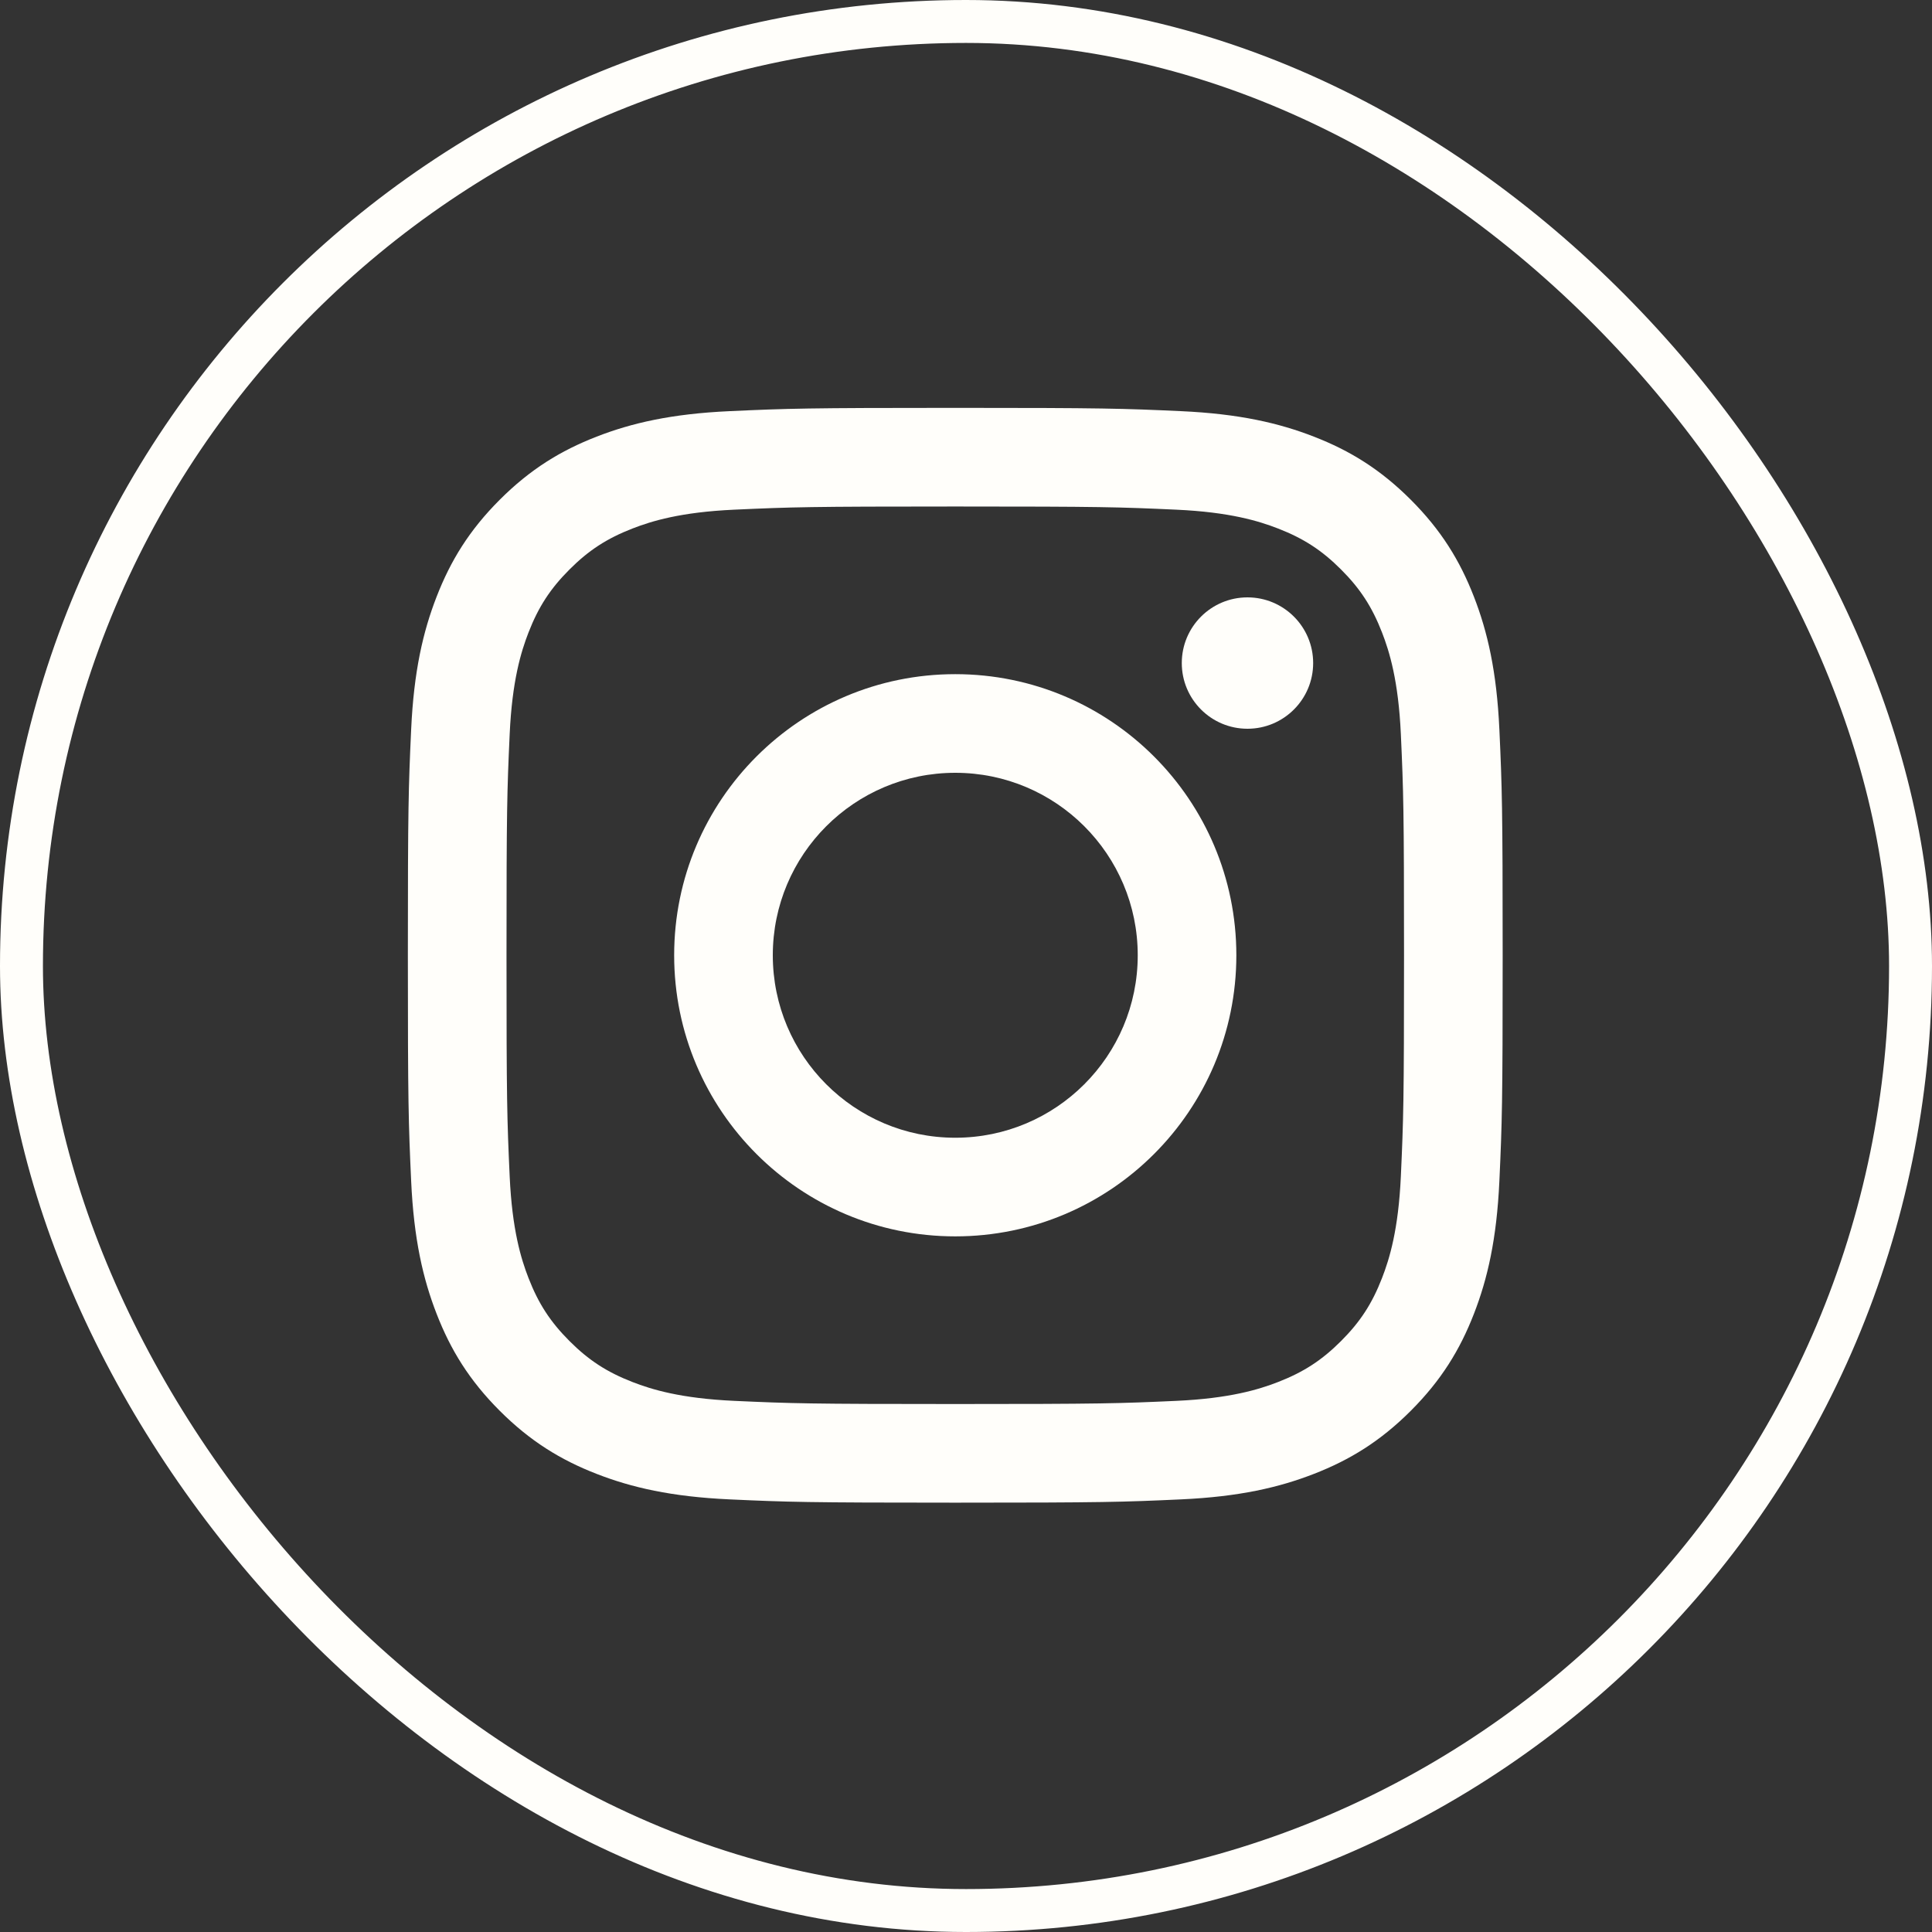
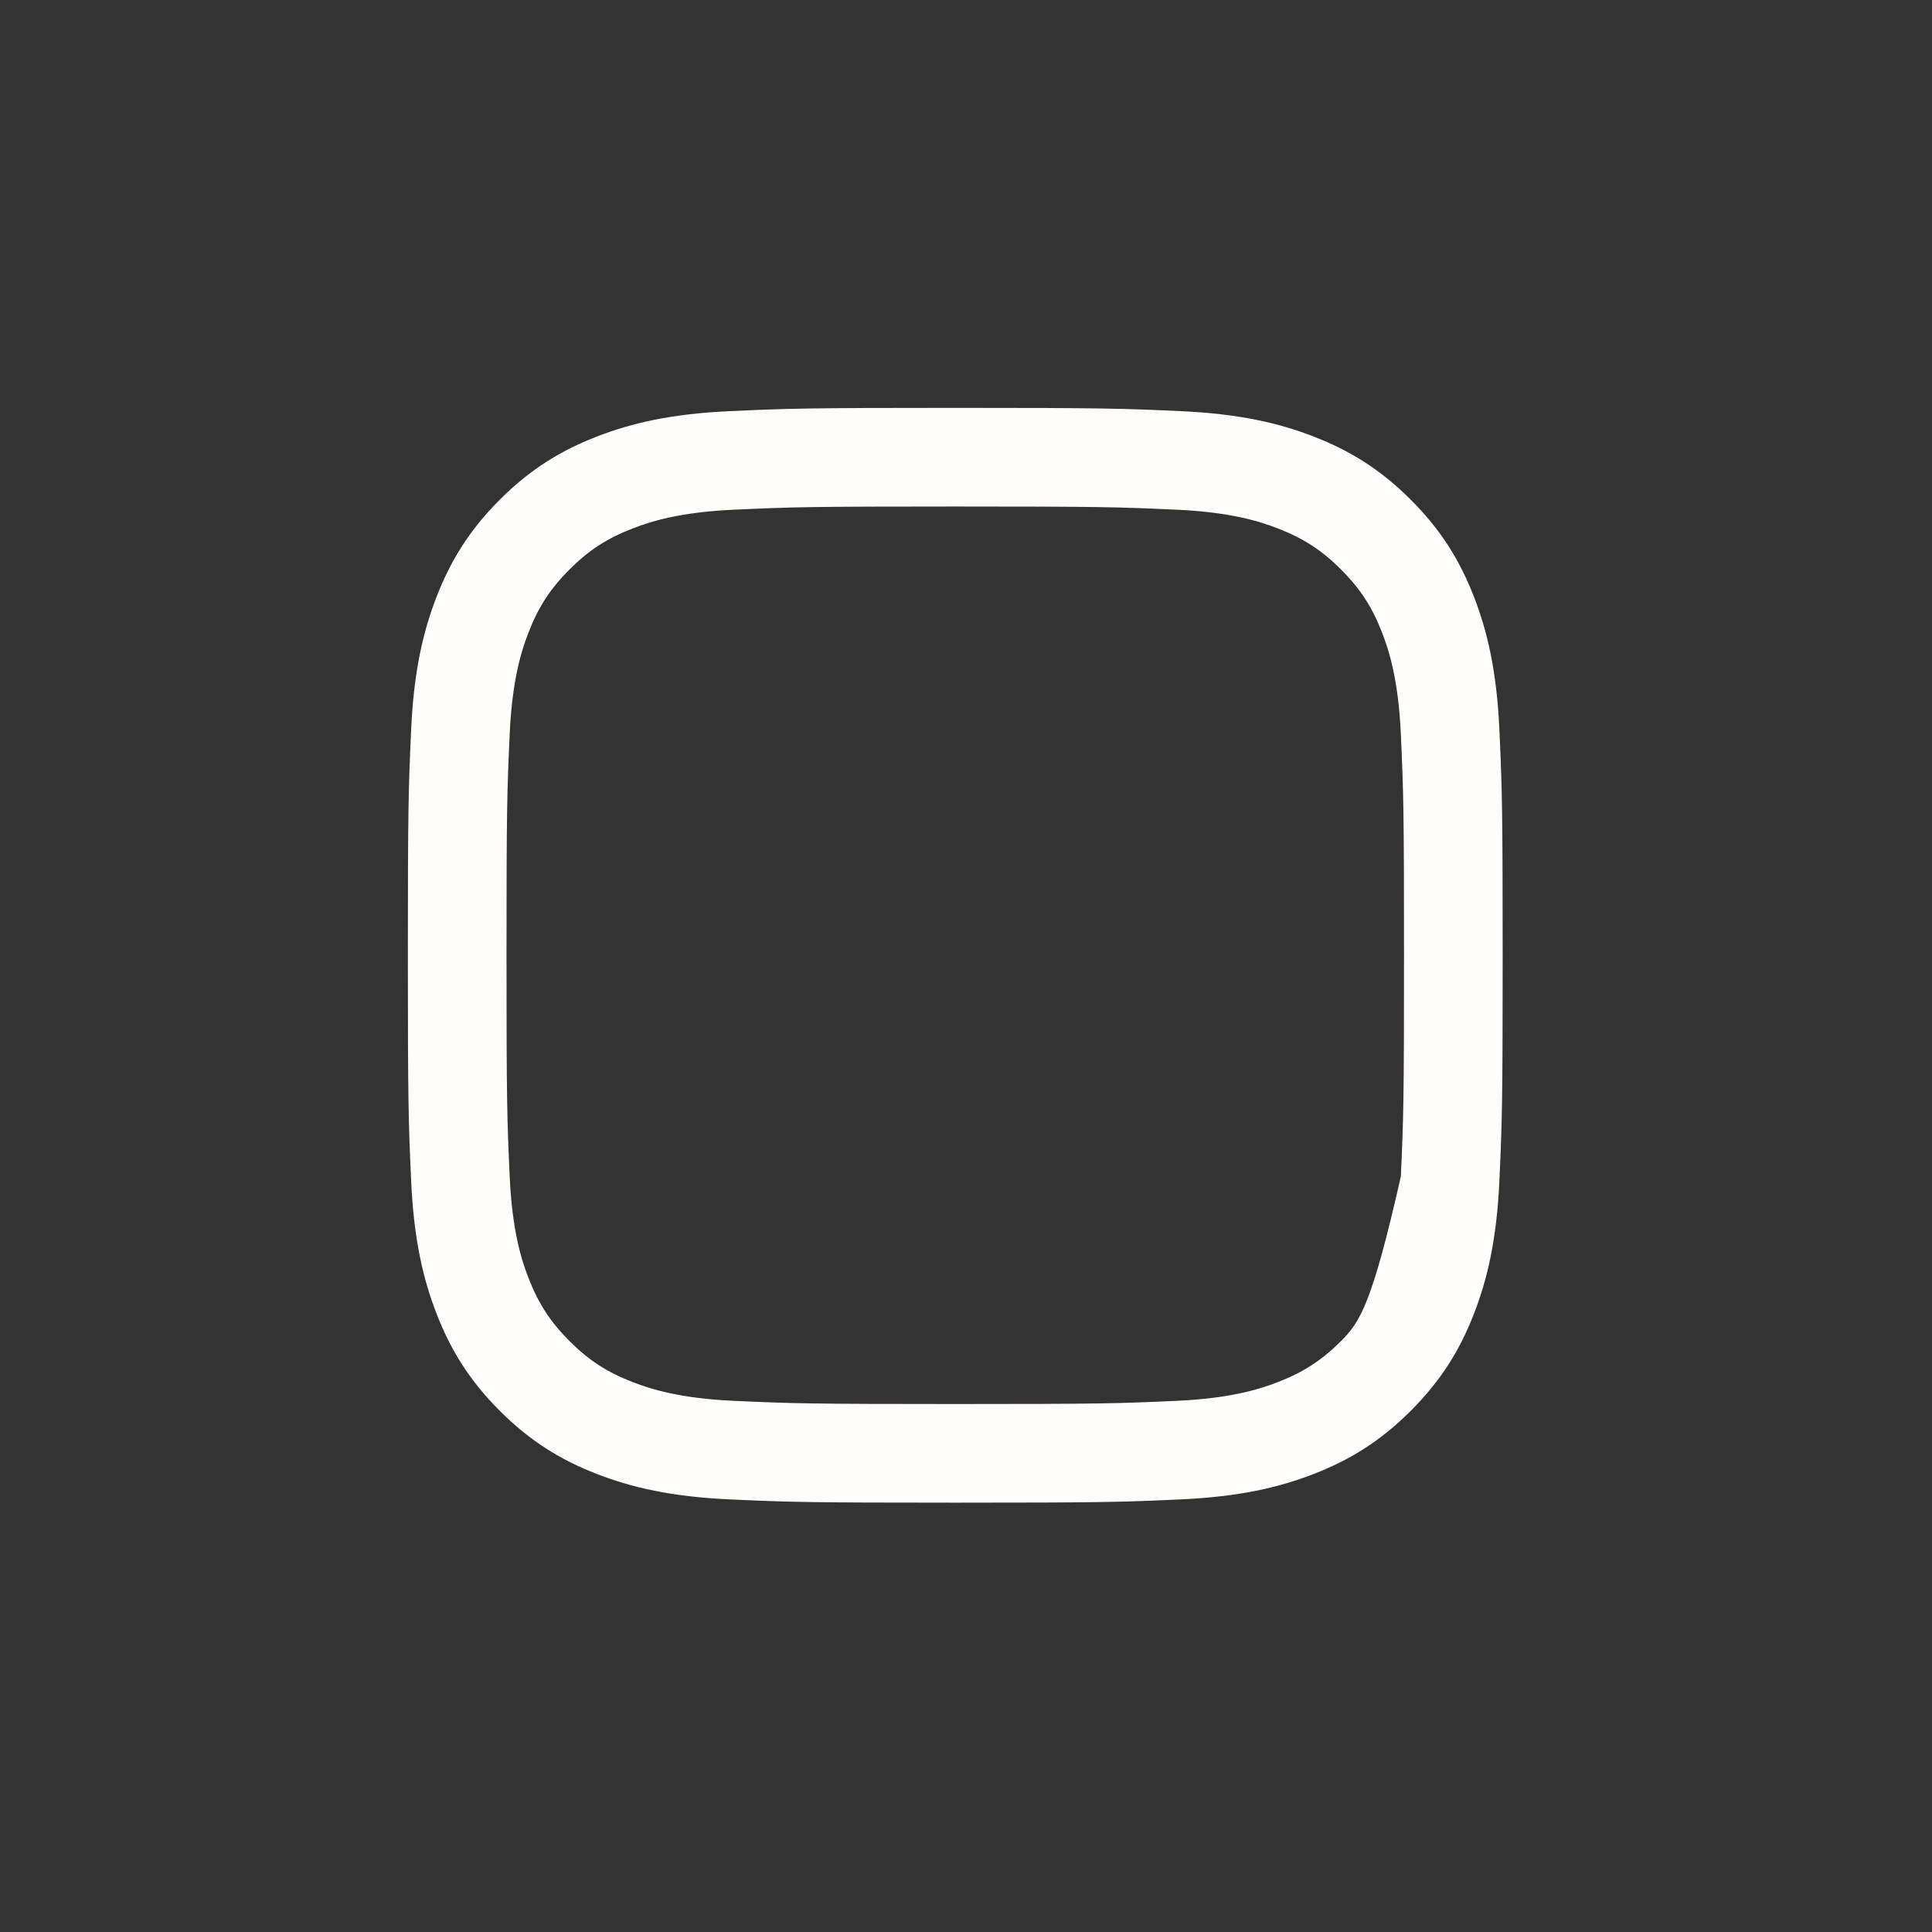
<svg xmlns="http://www.w3.org/2000/svg" width="90" height="90" viewBox="0 0 90 90" fill="none">
  <rect x="0" y="0" width="90" height="90" fill="#333333" stroke="none" />
-   <rect x="1" y="1" width="88" height="88" rx="44" stroke="#FFFEFA" stroke-width="2" />
-   <path d="M44.5 19C37.575 19 36.706 19.029 33.986 19.153C31.272 19.277 29.419 19.708 27.797 20.339C26.12 20.99 24.698 21.862 23.28 23.28C21.862 24.698 20.99 26.12 20.339 27.797C19.708 29.419 19.277 31.272 19.153 33.986C19.029 36.706 19 37.575 19 44.5C19 51.425 19.029 52.294 19.153 55.014C19.277 57.728 19.708 59.581 20.339 61.203C20.99 62.88 21.862 64.302 23.28 65.72C24.698 67.138 26.12 68.01 27.797 68.661C29.419 69.292 31.272 69.723 33.986 69.847C36.706 69.971 37.575 70 44.5 70C51.425 70 52.294 69.971 55.014 69.847C57.728 69.723 59.581 69.292 61.203 68.661C62.88 68.01 64.302 67.138 65.72 65.72C67.138 64.302 68.01 62.88 68.661 61.203C69.292 59.581 69.723 57.728 69.847 55.014C69.971 52.294 70 51.425 70 44.5C70 37.575 69.971 36.706 69.847 33.986C69.723 31.272 69.292 29.419 68.661 27.797C68.01 26.12 67.138 24.698 65.72 23.28C64.302 21.862 62.88 20.99 61.203 20.339C59.581 19.708 57.728 19.277 55.014 19.153C52.294 19.029 51.425 19 44.5 19ZM44.5 23.595C51.309 23.595 52.115 23.621 54.804 23.743C57.291 23.857 58.641 24.272 59.539 24.621C60.73 25.084 61.579 25.636 62.471 26.529C63.364 27.421 63.916 28.271 64.379 29.461C64.728 30.359 65.143 31.71 65.257 34.196C65.379 36.885 65.405 37.691 65.405 44.5C65.405 51.309 65.379 52.115 65.257 54.804C65.143 57.291 64.728 58.641 64.379 59.539C63.916 60.73 63.364 61.579 62.471 62.471C61.579 63.364 60.729 63.916 59.539 64.379C58.641 64.728 57.29 65.143 54.804 65.257C52.116 65.379 51.309 65.405 44.5 65.405C37.691 65.405 36.884 65.379 34.196 65.257C31.709 65.143 30.359 64.728 29.461 64.379C28.27 63.916 27.421 63.364 26.529 62.471C25.637 61.579 25.084 60.729 24.621 59.539C24.272 58.641 23.857 57.29 23.743 54.804C23.621 52.115 23.595 51.309 23.595 44.5C23.595 37.691 23.621 36.885 23.743 34.196C23.857 31.709 24.272 30.359 24.621 29.461C25.084 28.27 25.637 27.421 26.529 26.529C27.421 25.636 28.271 25.084 29.461 24.621C30.359 24.272 31.71 23.857 34.196 23.743C36.885 23.621 37.691 23.595 44.5 23.595Z" fill="#FFFEFA" />
-   <path d="M44.5 53C39.805 53 36 49.194 36 44.5C36 39.806 39.805 36 44.5 36C49.194 36 53 39.806 53 44.5C53 49.194 49.194 53 44.5 53ZM44.5 31.405C37.268 31.405 31.405 37.268 31.405 44.5C31.405 51.732 37.268 57.595 44.5 57.595C51.732 57.595 57.594 51.732 57.594 44.5C57.594 37.268 51.732 31.405 44.5 31.405ZM61.172 30.888C61.172 32.578 59.802 33.948 58.112 33.948C56.422 33.948 55.052 32.578 55.052 30.888C55.052 29.198 56.422 27.828 58.112 27.828C59.802 27.828 61.172 29.198 61.172 30.888Z" fill="#FFFEFA" />
+   <path d="M44.5 19C37.575 19 36.706 19.029 33.986 19.153C31.272 19.277 29.419 19.708 27.797 20.339C26.12 20.99 24.698 21.862 23.28 23.28C21.862 24.698 20.99 26.12 20.339 27.797C19.708 29.419 19.277 31.272 19.153 33.986C19.029 36.706 19 37.575 19 44.5C19 51.425 19.029 52.294 19.153 55.014C19.277 57.728 19.708 59.581 20.339 61.203C20.99 62.88 21.862 64.302 23.28 65.72C24.698 67.138 26.12 68.01 27.797 68.661C29.419 69.292 31.272 69.723 33.986 69.847C36.706 69.971 37.575 70 44.5 70C51.425 70 52.294 69.971 55.014 69.847C57.728 69.723 59.581 69.292 61.203 68.661C62.88 68.01 64.302 67.138 65.72 65.72C67.138 64.302 68.01 62.88 68.661 61.203C69.292 59.581 69.723 57.728 69.847 55.014C69.971 52.294 70 51.425 70 44.5C70 37.575 69.971 36.706 69.847 33.986C69.723 31.272 69.292 29.419 68.661 27.797C68.01 26.12 67.138 24.698 65.72 23.28C64.302 21.862 62.88 20.99 61.203 20.339C59.581 19.708 57.728 19.277 55.014 19.153C52.294 19.029 51.425 19 44.5 19ZM44.5 23.595C51.309 23.595 52.115 23.621 54.804 23.743C57.291 23.857 58.641 24.272 59.539 24.621C60.73 25.084 61.579 25.636 62.471 26.529C63.364 27.421 63.916 28.271 64.379 29.461C64.728 30.359 65.143 31.71 65.257 34.196C65.379 36.885 65.405 37.691 65.405 44.5C65.405 51.309 65.379 52.115 65.257 54.804C63.916 60.73 63.364 61.579 62.471 62.471C61.579 63.364 60.729 63.916 59.539 64.379C58.641 64.728 57.29 65.143 54.804 65.257C52.116 65.379 51.309 65.405 44.5 65.405C37.691 65.405 36.884 65.379 34.196 65.257C31.709 65.143 30.359 64.728 29.461 64.379C28.27 63.916 27.421 63.364 26.529 62.471C25.637 61.579 25.084 60.729 24.621 59.539C24.272 58.641 23.857 57.29 23.743 54.804C23.621 52.115 23.595 51.309 23.595 44.5C23.595 37.691 23.621 36.885 23.743 34.196C23.857 31.709 24.272 30.359 24.621 29.461C25.084 28.27 25.637 27.421 26.529 26.529C27.421 25.636 28.271 25.084 29.461 24.621C30.359 24.272 31.71 23.857 34.196 23.743C36.885 23.621 37.691 23.595 44.5 23.595Z" fill="#FFFEFA" />
</svg>